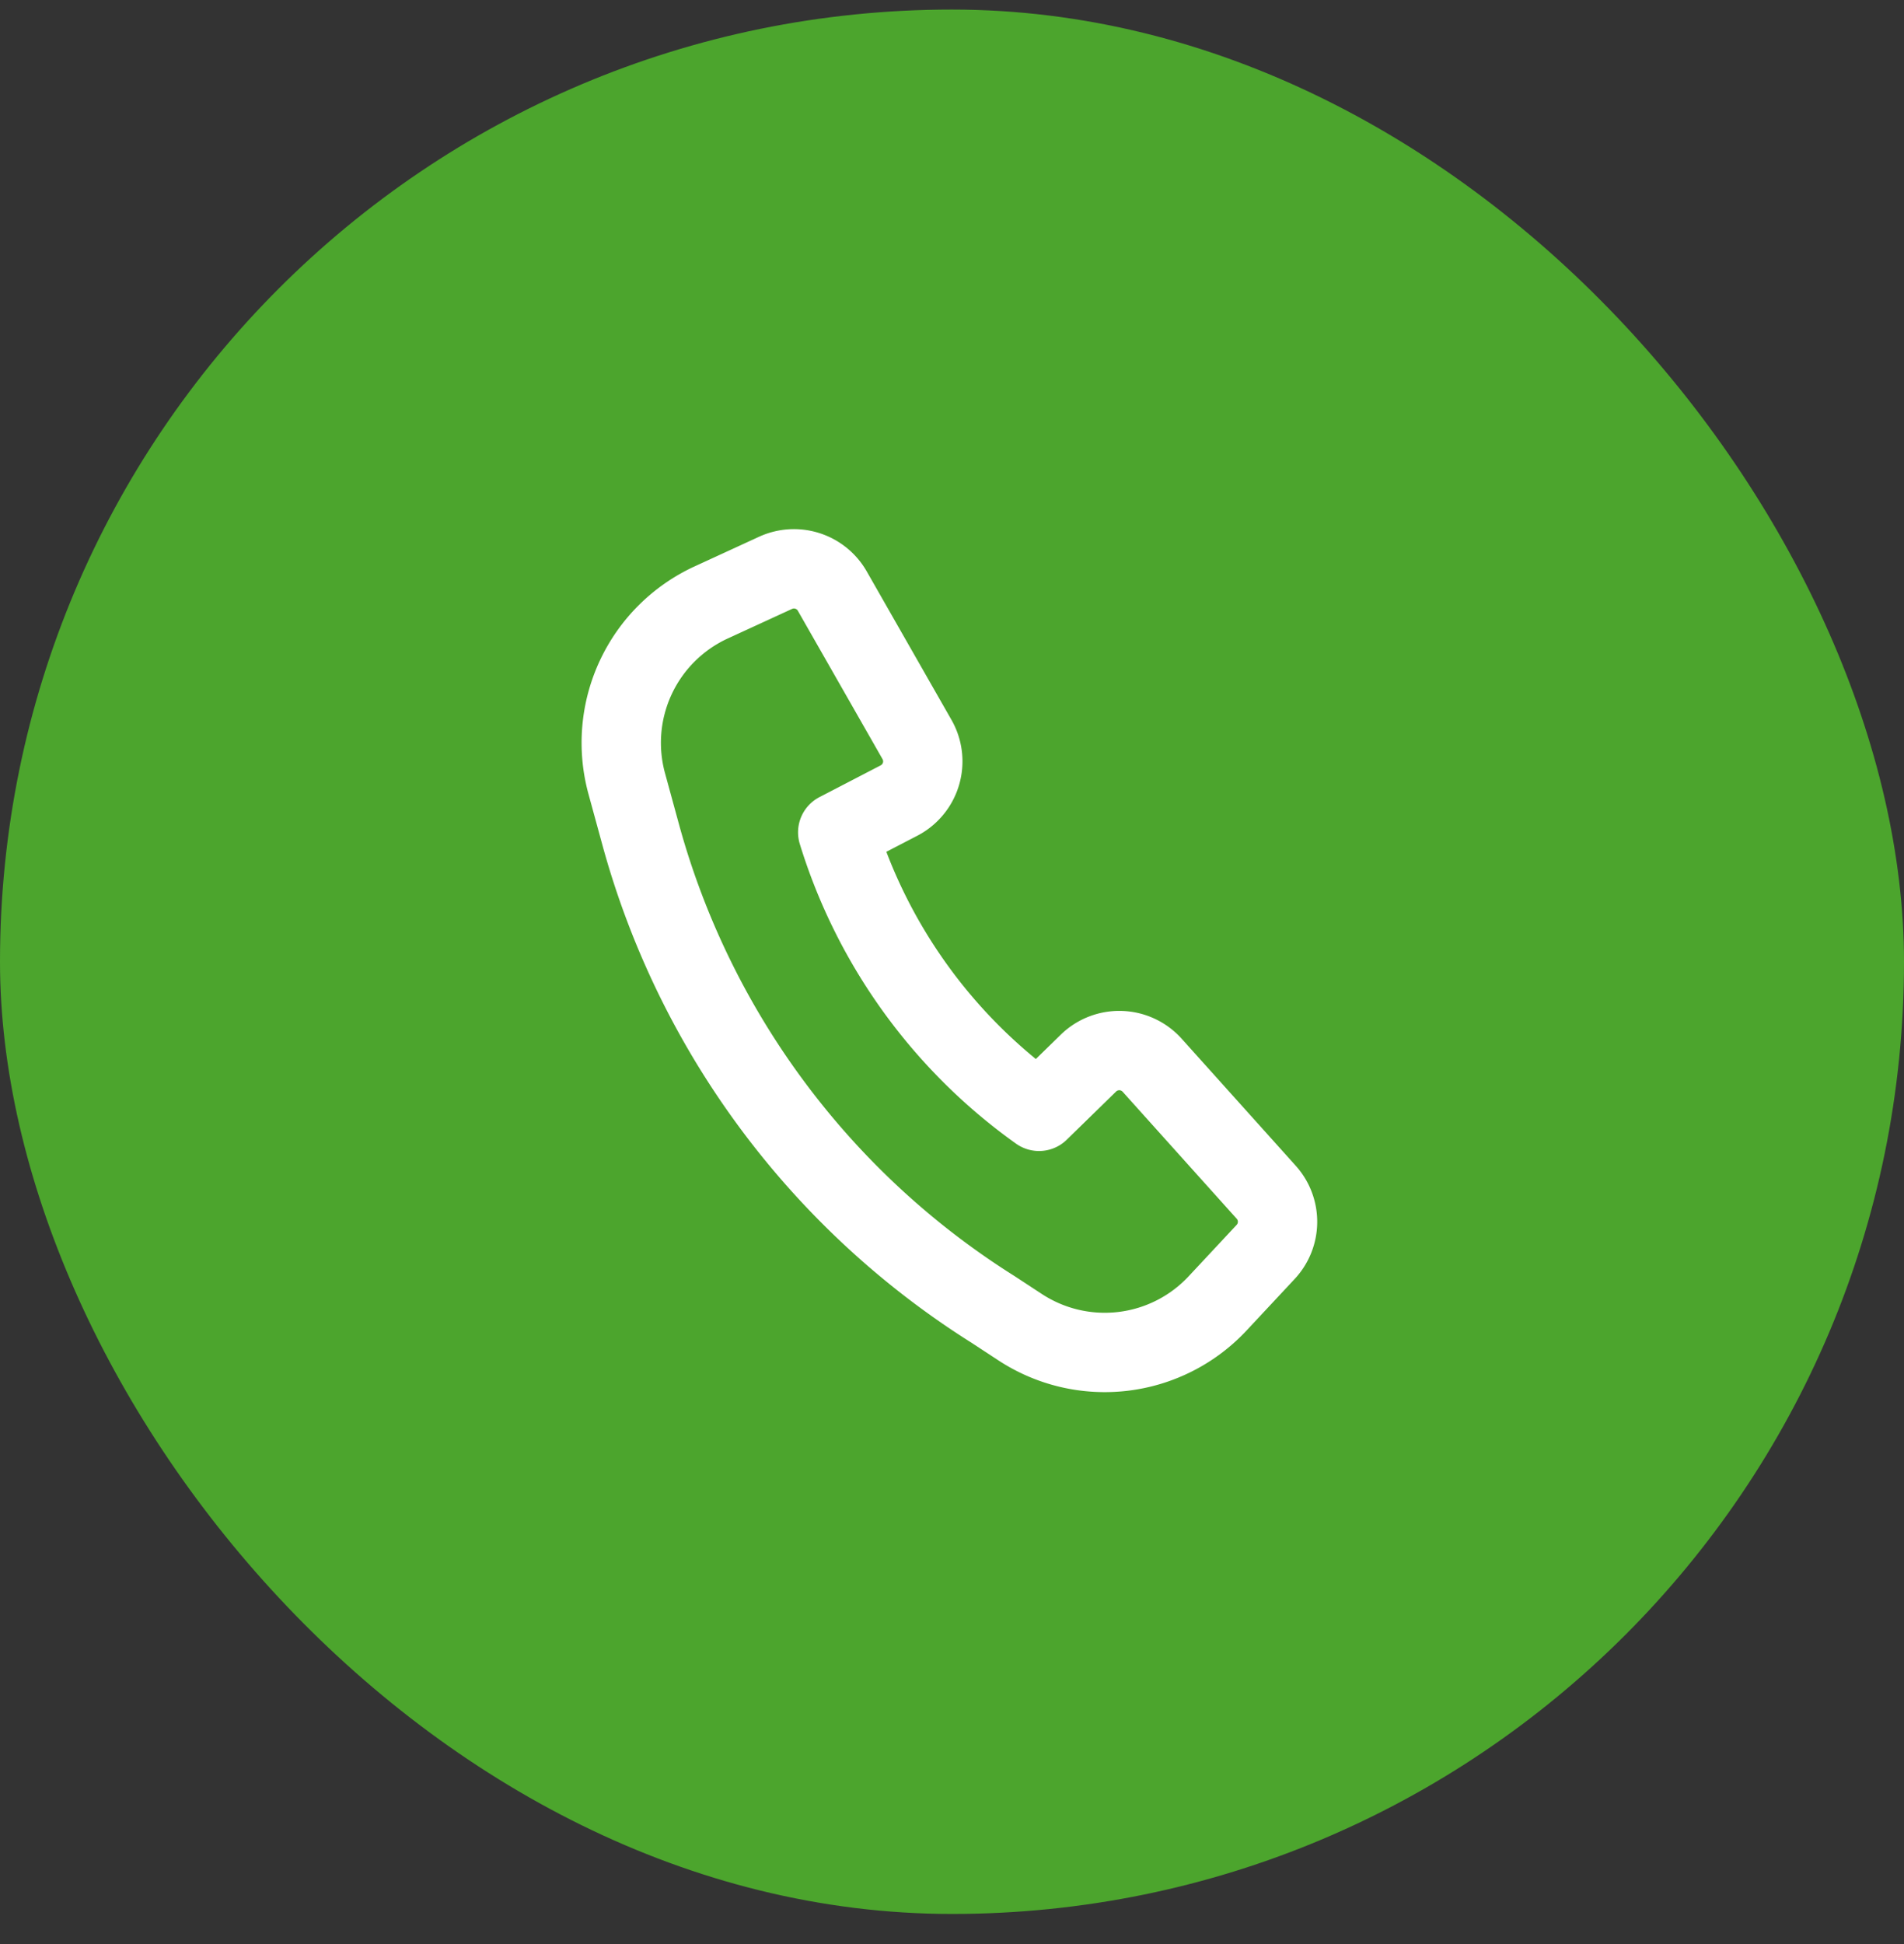
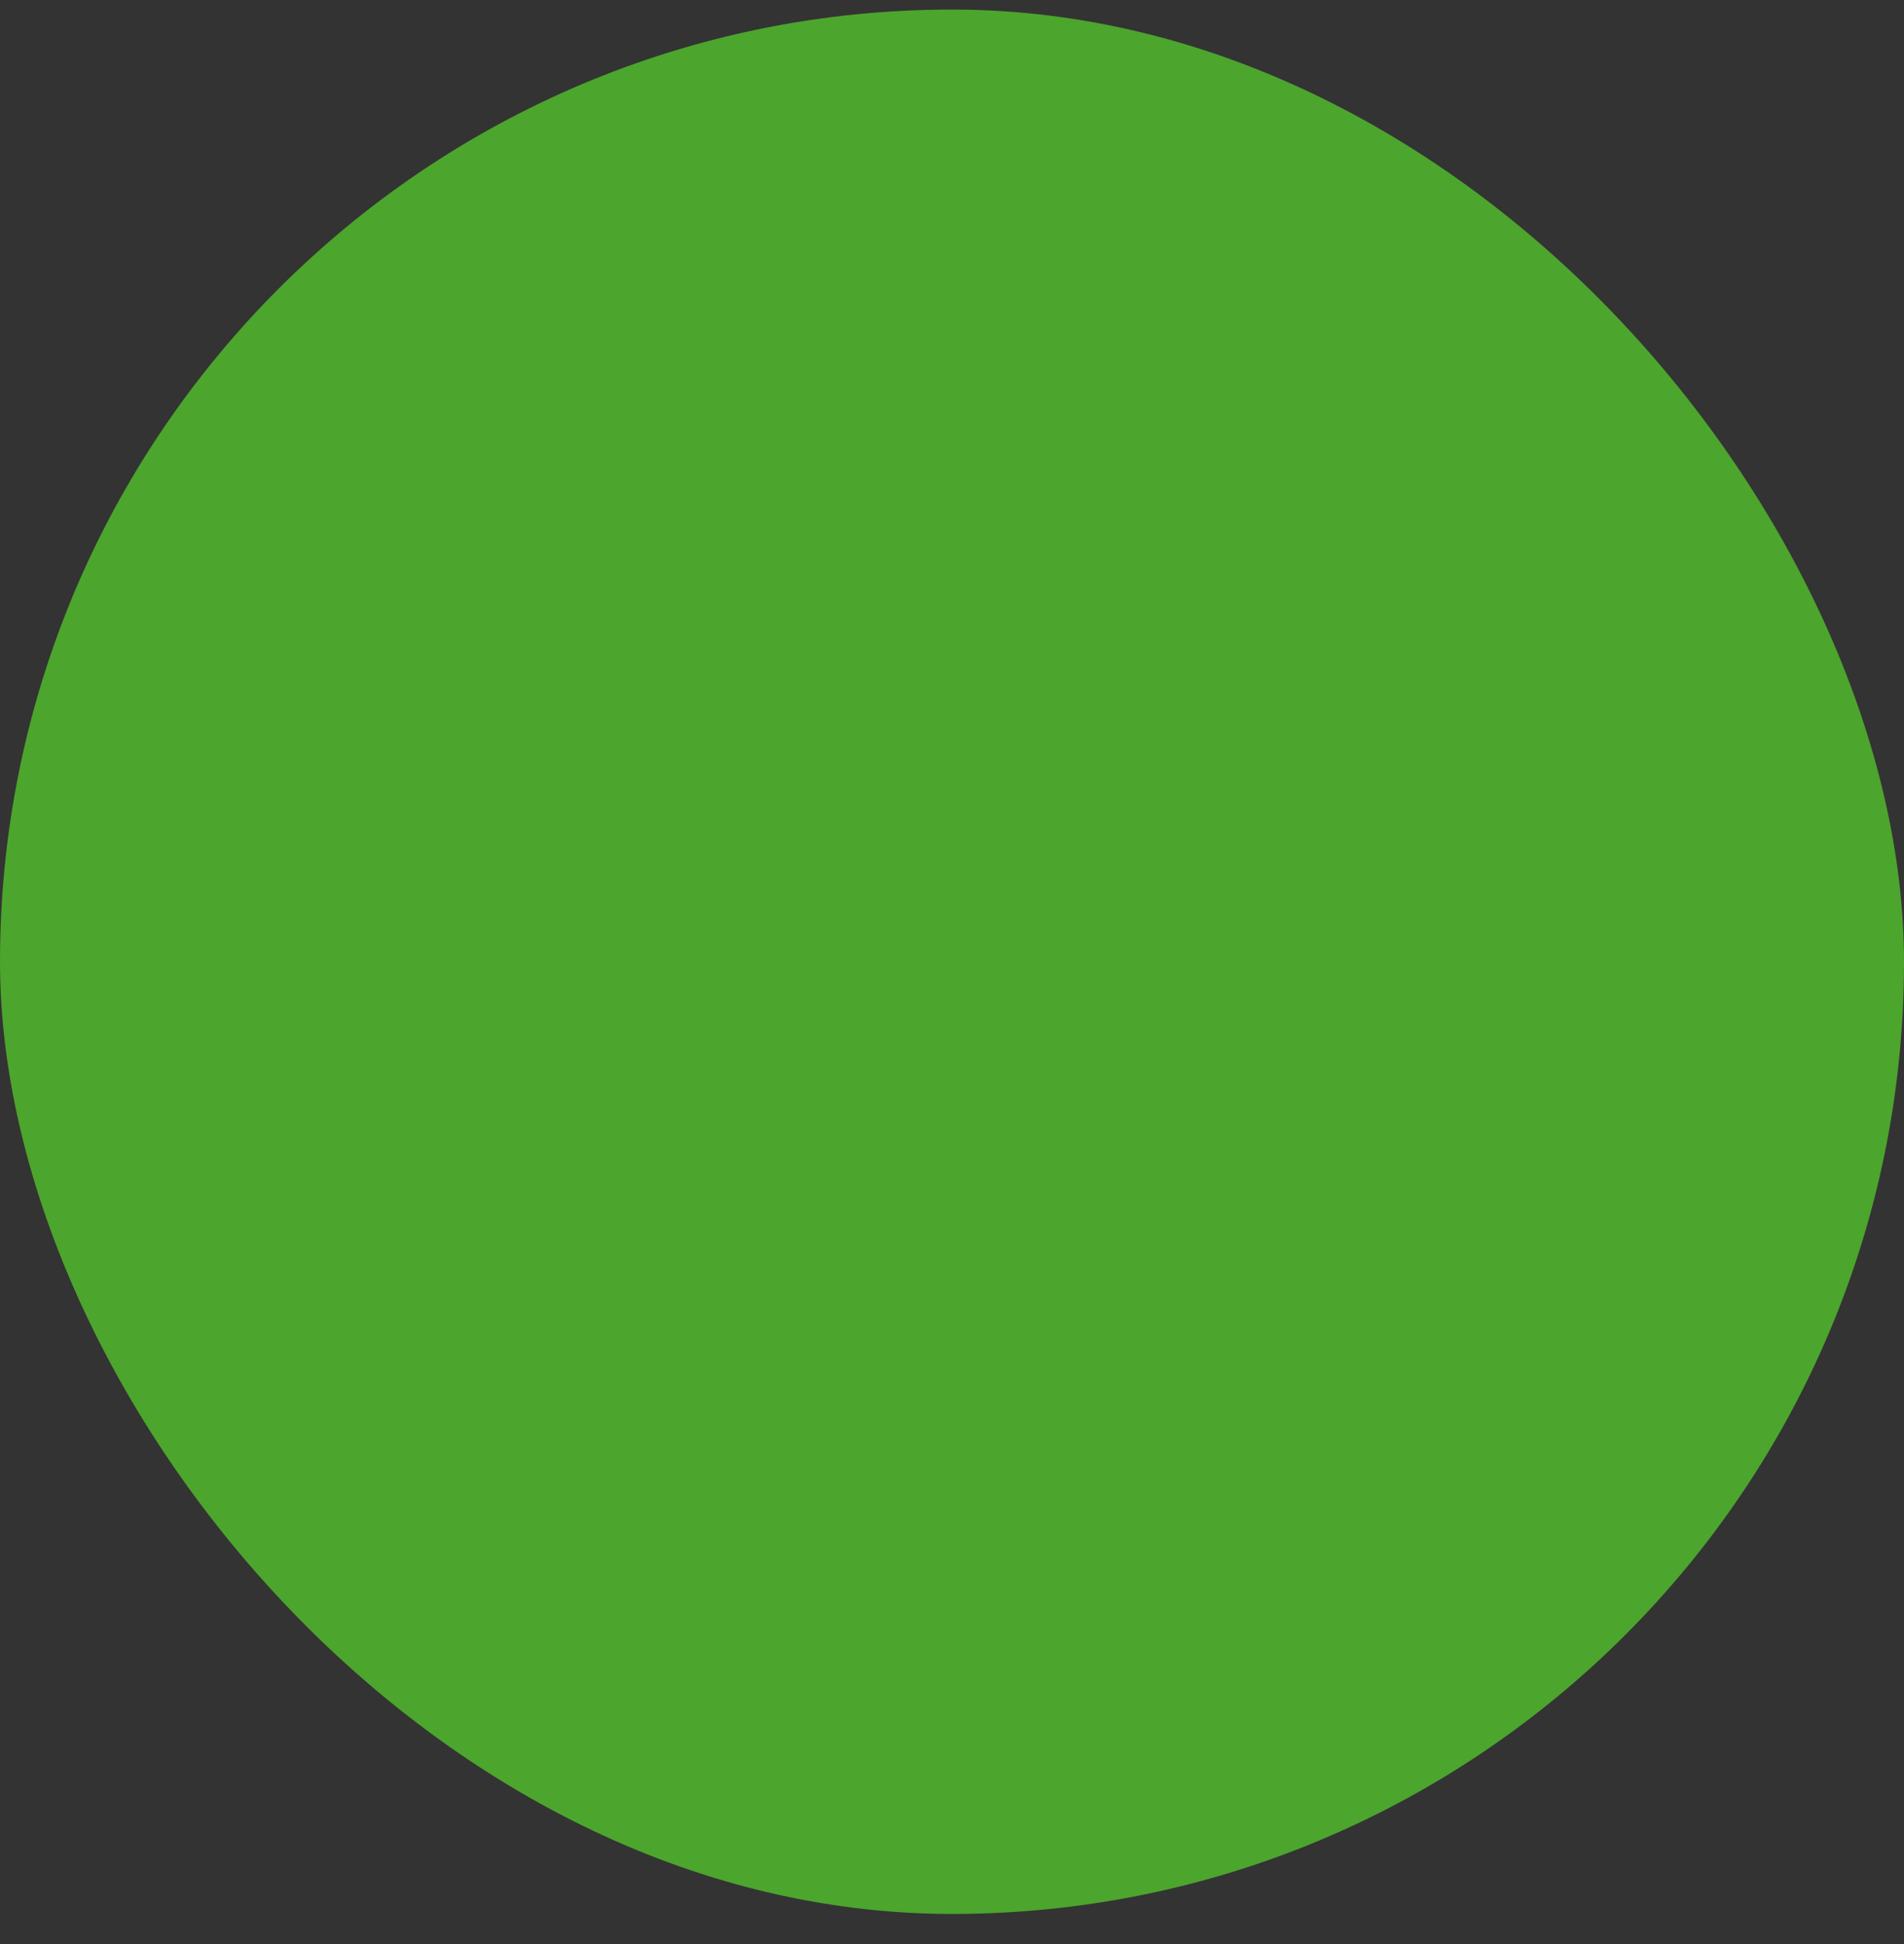
<svg xmlns="http://www.w3.org/2000/svg" width="48" height="49" viewBox="0 0 48 49" fill="none">
  <rect x="0" y="0" width="48" height="49" fill="#333333" stroke="none" />
  <rect y=".241" width="48" height="48" rx="24" fill="#4CA52D" />
-   <path d="M16.168 21.096A20.555 20.555 0 0025.028 33l.693.454a3.892 3.892 0 004.976-.603l1.211-1.297a1.113 1.113 0 00.014-1.503l-2.878-3.204a1.114 1.114 0 00-1.604-.052l-1.246 1.216a13.51 13.51 0 01-5.075-7.032l1.544-.801a1.112 1.112 0 00.454-1.54l-2.135-3.74a1.113 1.113 0 00-1.43-.46l-1.622.746a3.894 3.894 0 00-2.13 4.566l.368 1.346z" stroke="#fff" stroke-width="2" stroke-linejoin="round" />
</svg>